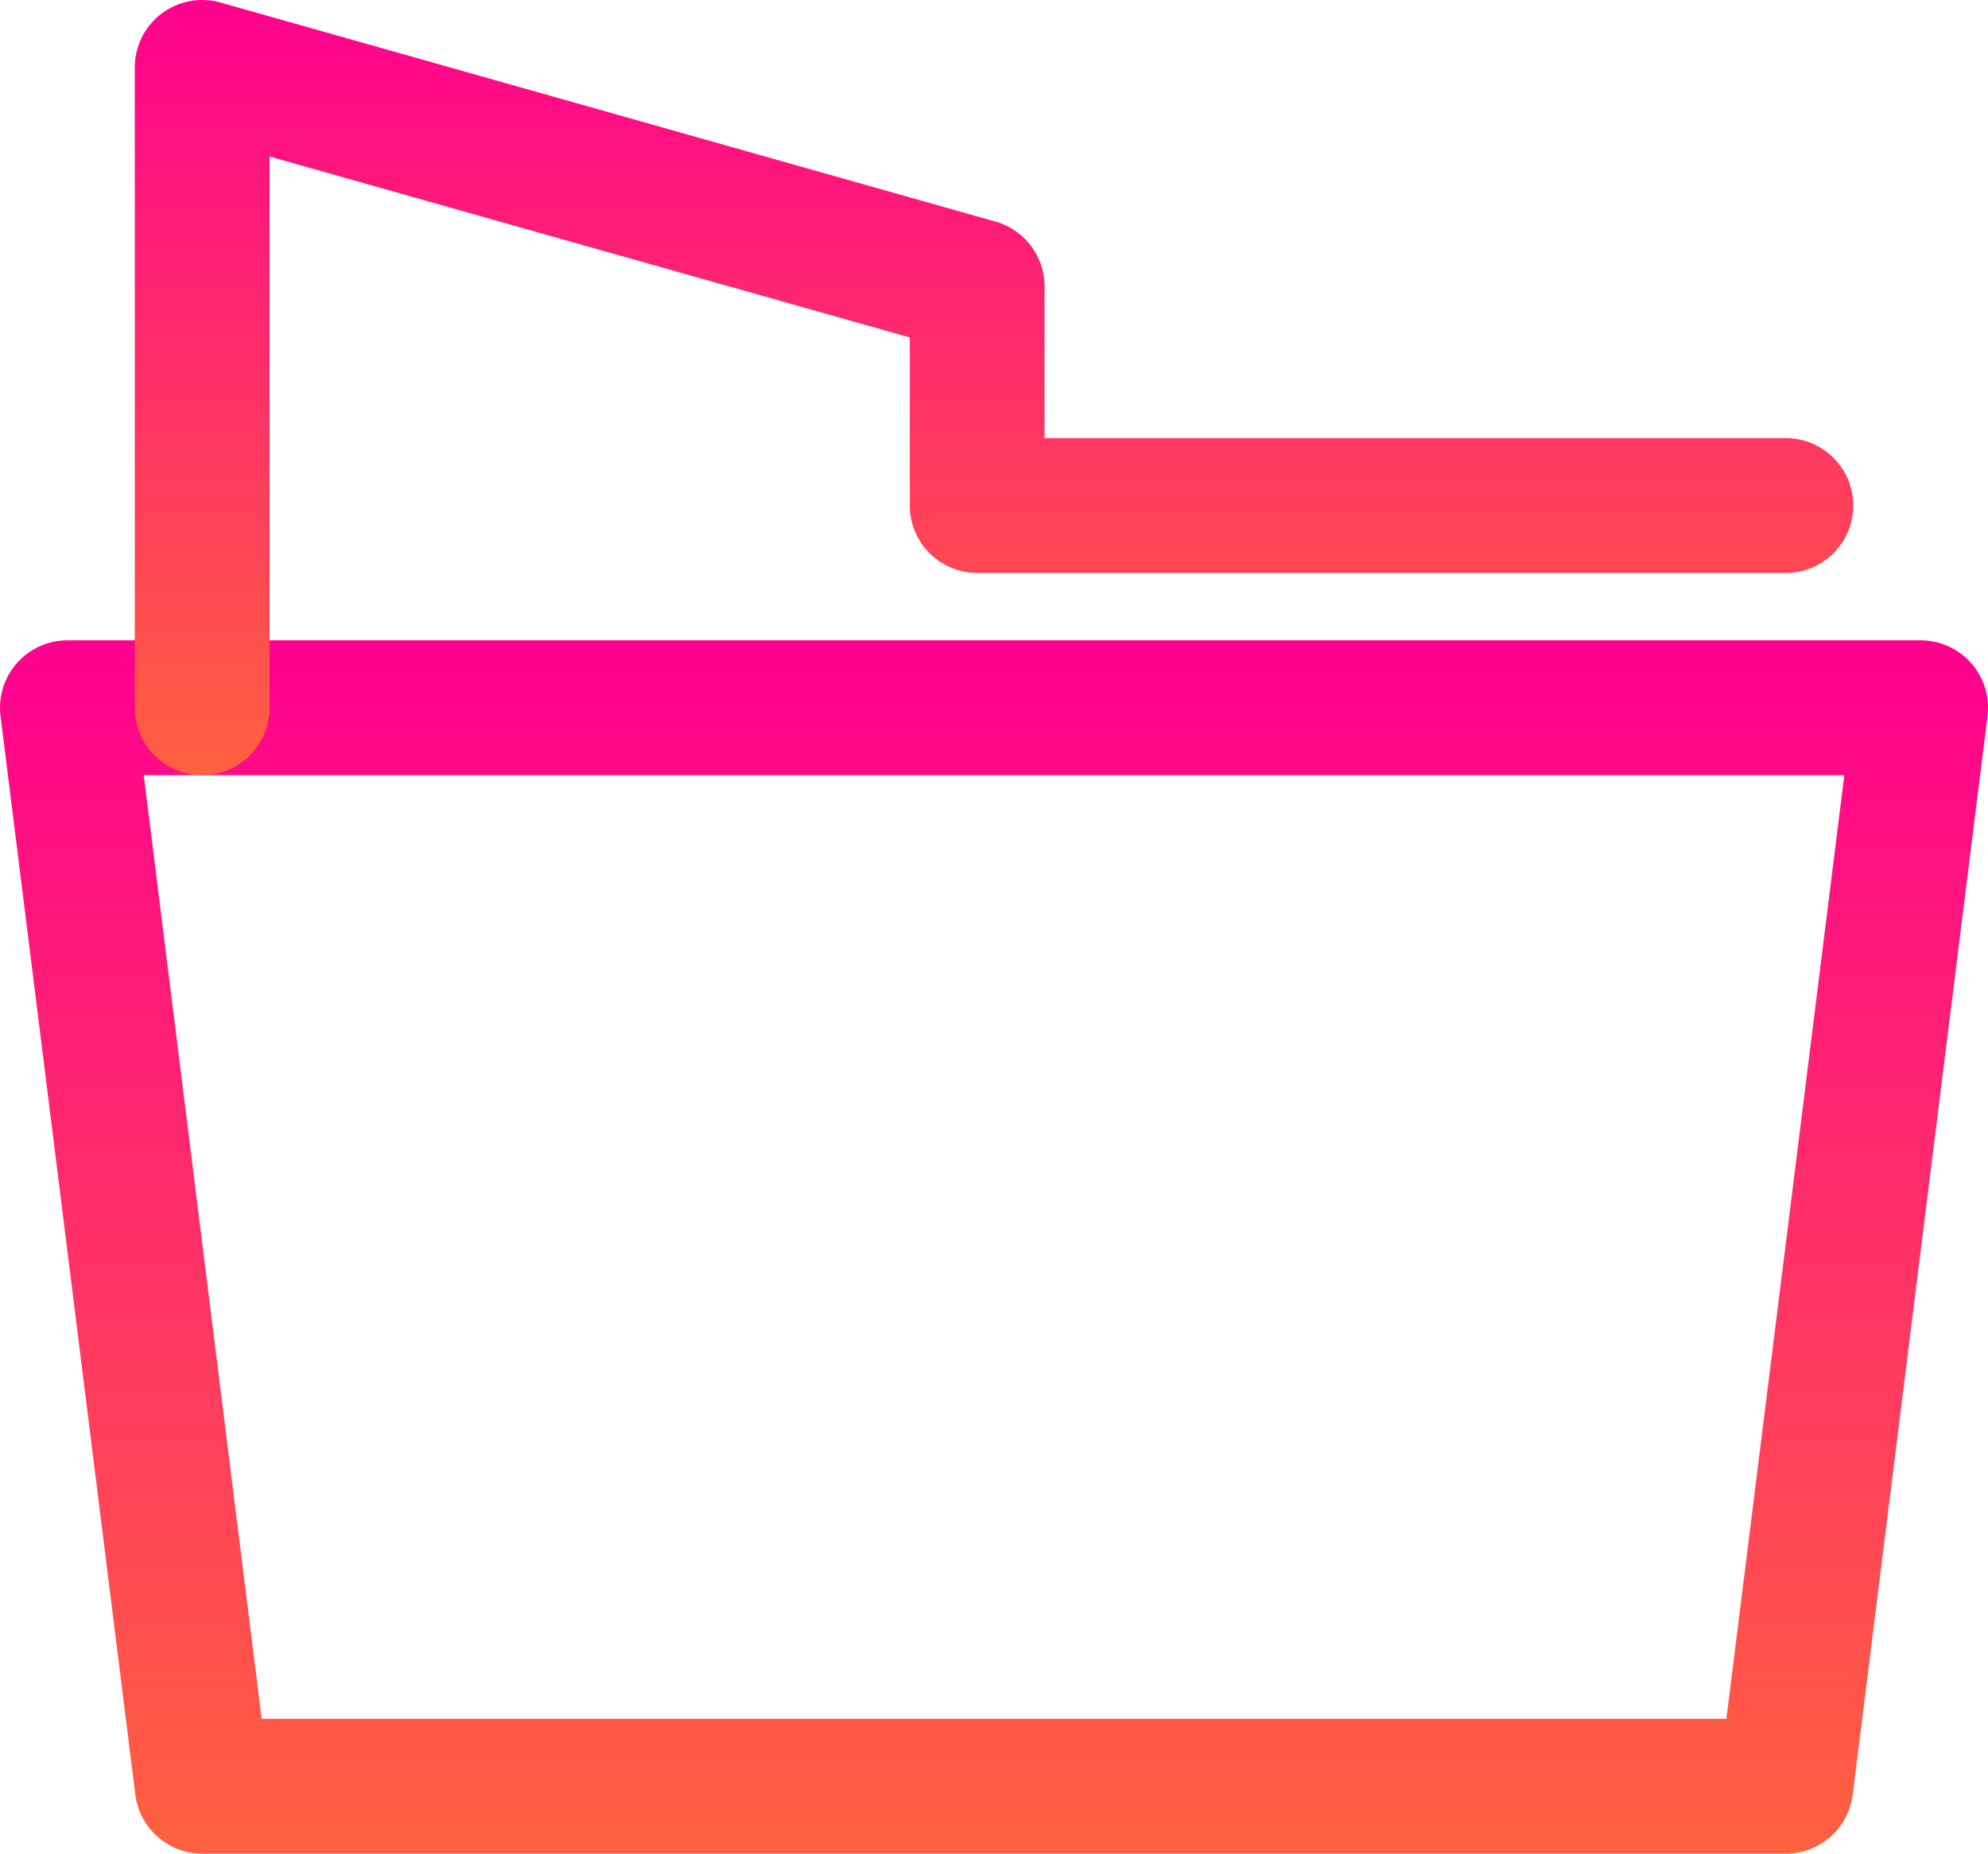
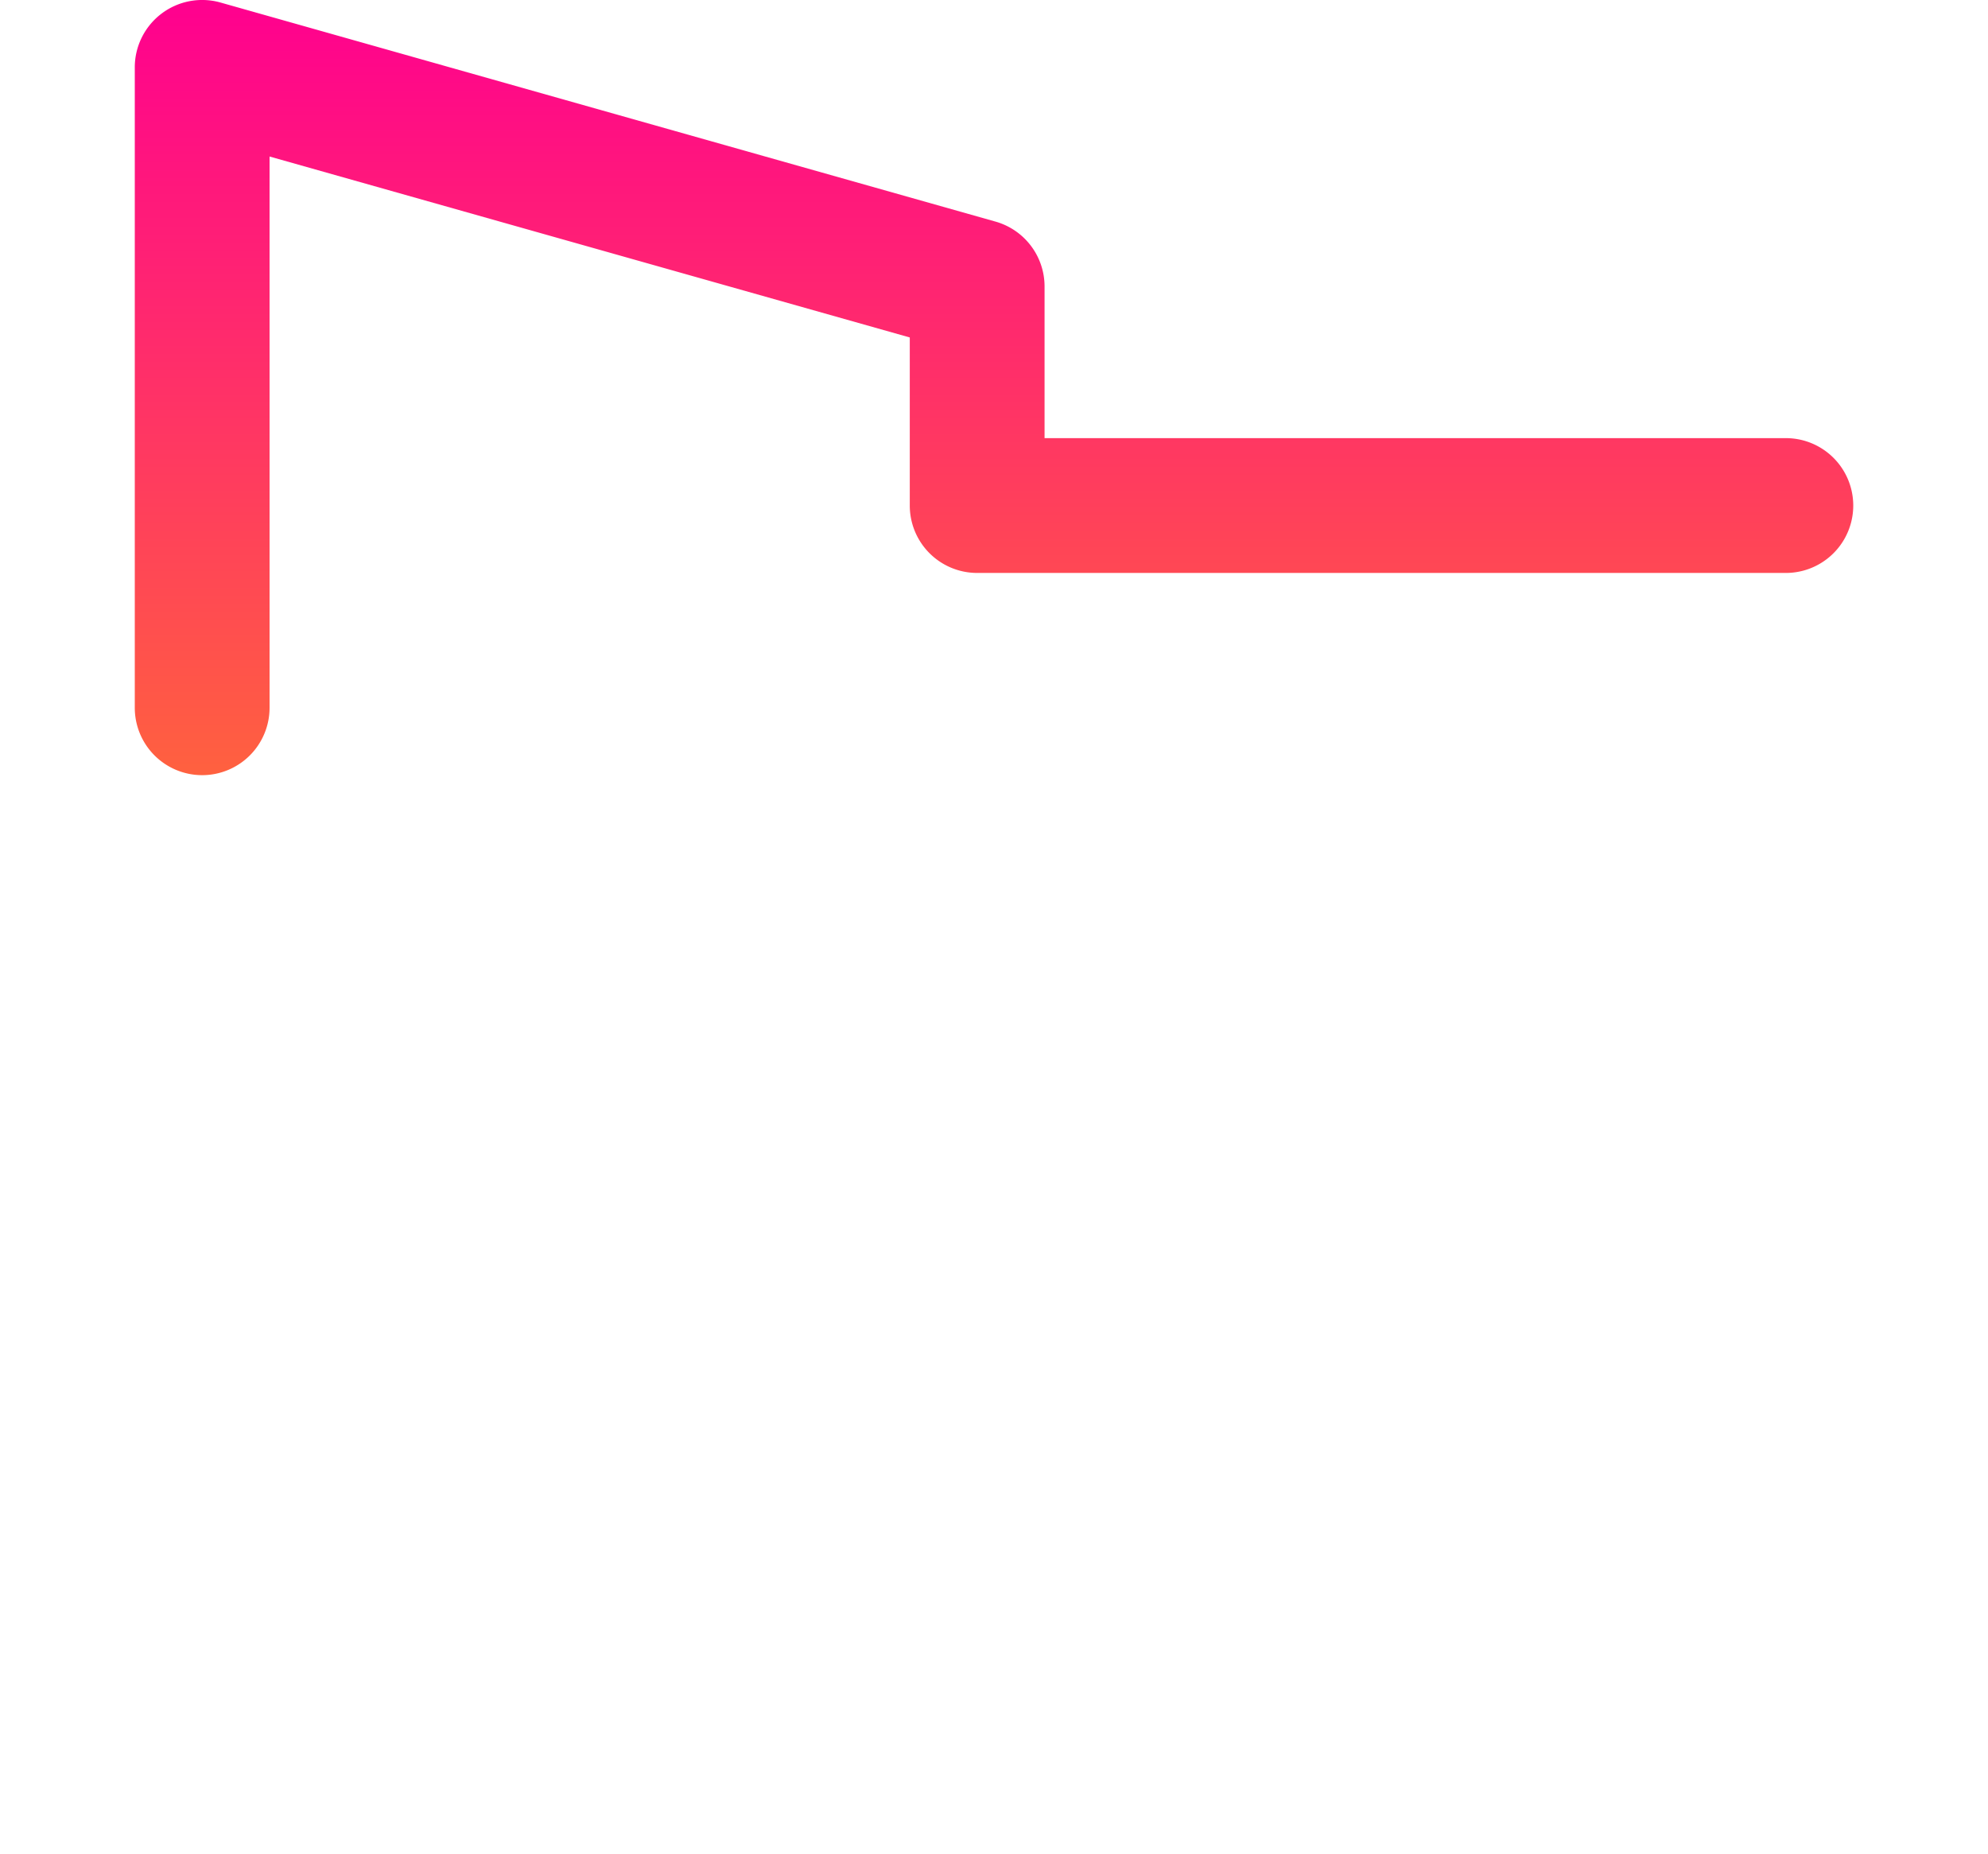
<svg xmlns="http://www.w3.org/2000/svg" viewBox="0 0 58.999 55">
  <defs>
    <style>
      .cls-1 {
        fill: url(#linear-gradient);
      }
    </style>
    <linearGradient id="linear-gradient" x1="0.5" x2="0.5" y2="1" gradientUnits="objectBoundingBox">
      <stop offset="0" stop-color="#ff008f" />
      <stop offset="0.493" stop-color="#ff3068" />
      <stop offset="1" stop-color="#ff613f" />
    </linearGradient>
  </defs>
  <g id="Ikony_Drukarnia-12" transform="translate(-21 -22)">
    <g id="Group_172" data-name="Group 172">
-       <path id="Path_137" data-name="Path 137" class="cls-1" d="M74,77H27a2,2,0,0,1-1.984-1.752l-4-32A2,2,0,0,1,23,41H78a2,2,0,0,1,1.984,2.248l-4,32A2,2,0,0,1,74,77ZM28.766,73H72.235l3.5-28H25.266Z" />
-     </g>
+       </g>
    <g id="Group_173" data-name="Group 173">
      <path id="Path_138" data-name="Path 138" class="cls-1" d="M27,45a2,2,0,0,1-2-2V24a2,2,0,0,1,2.544-1.925l23,6.5A2,2,0,0,1,52,30.5V35H74a2,2,0,0,1,0,4H50a2,2,0,0,1-2-2V32.013L29,26.644V43A2,2,0,0,1,27,45Z" />
    </g>
  </g>
</svg>